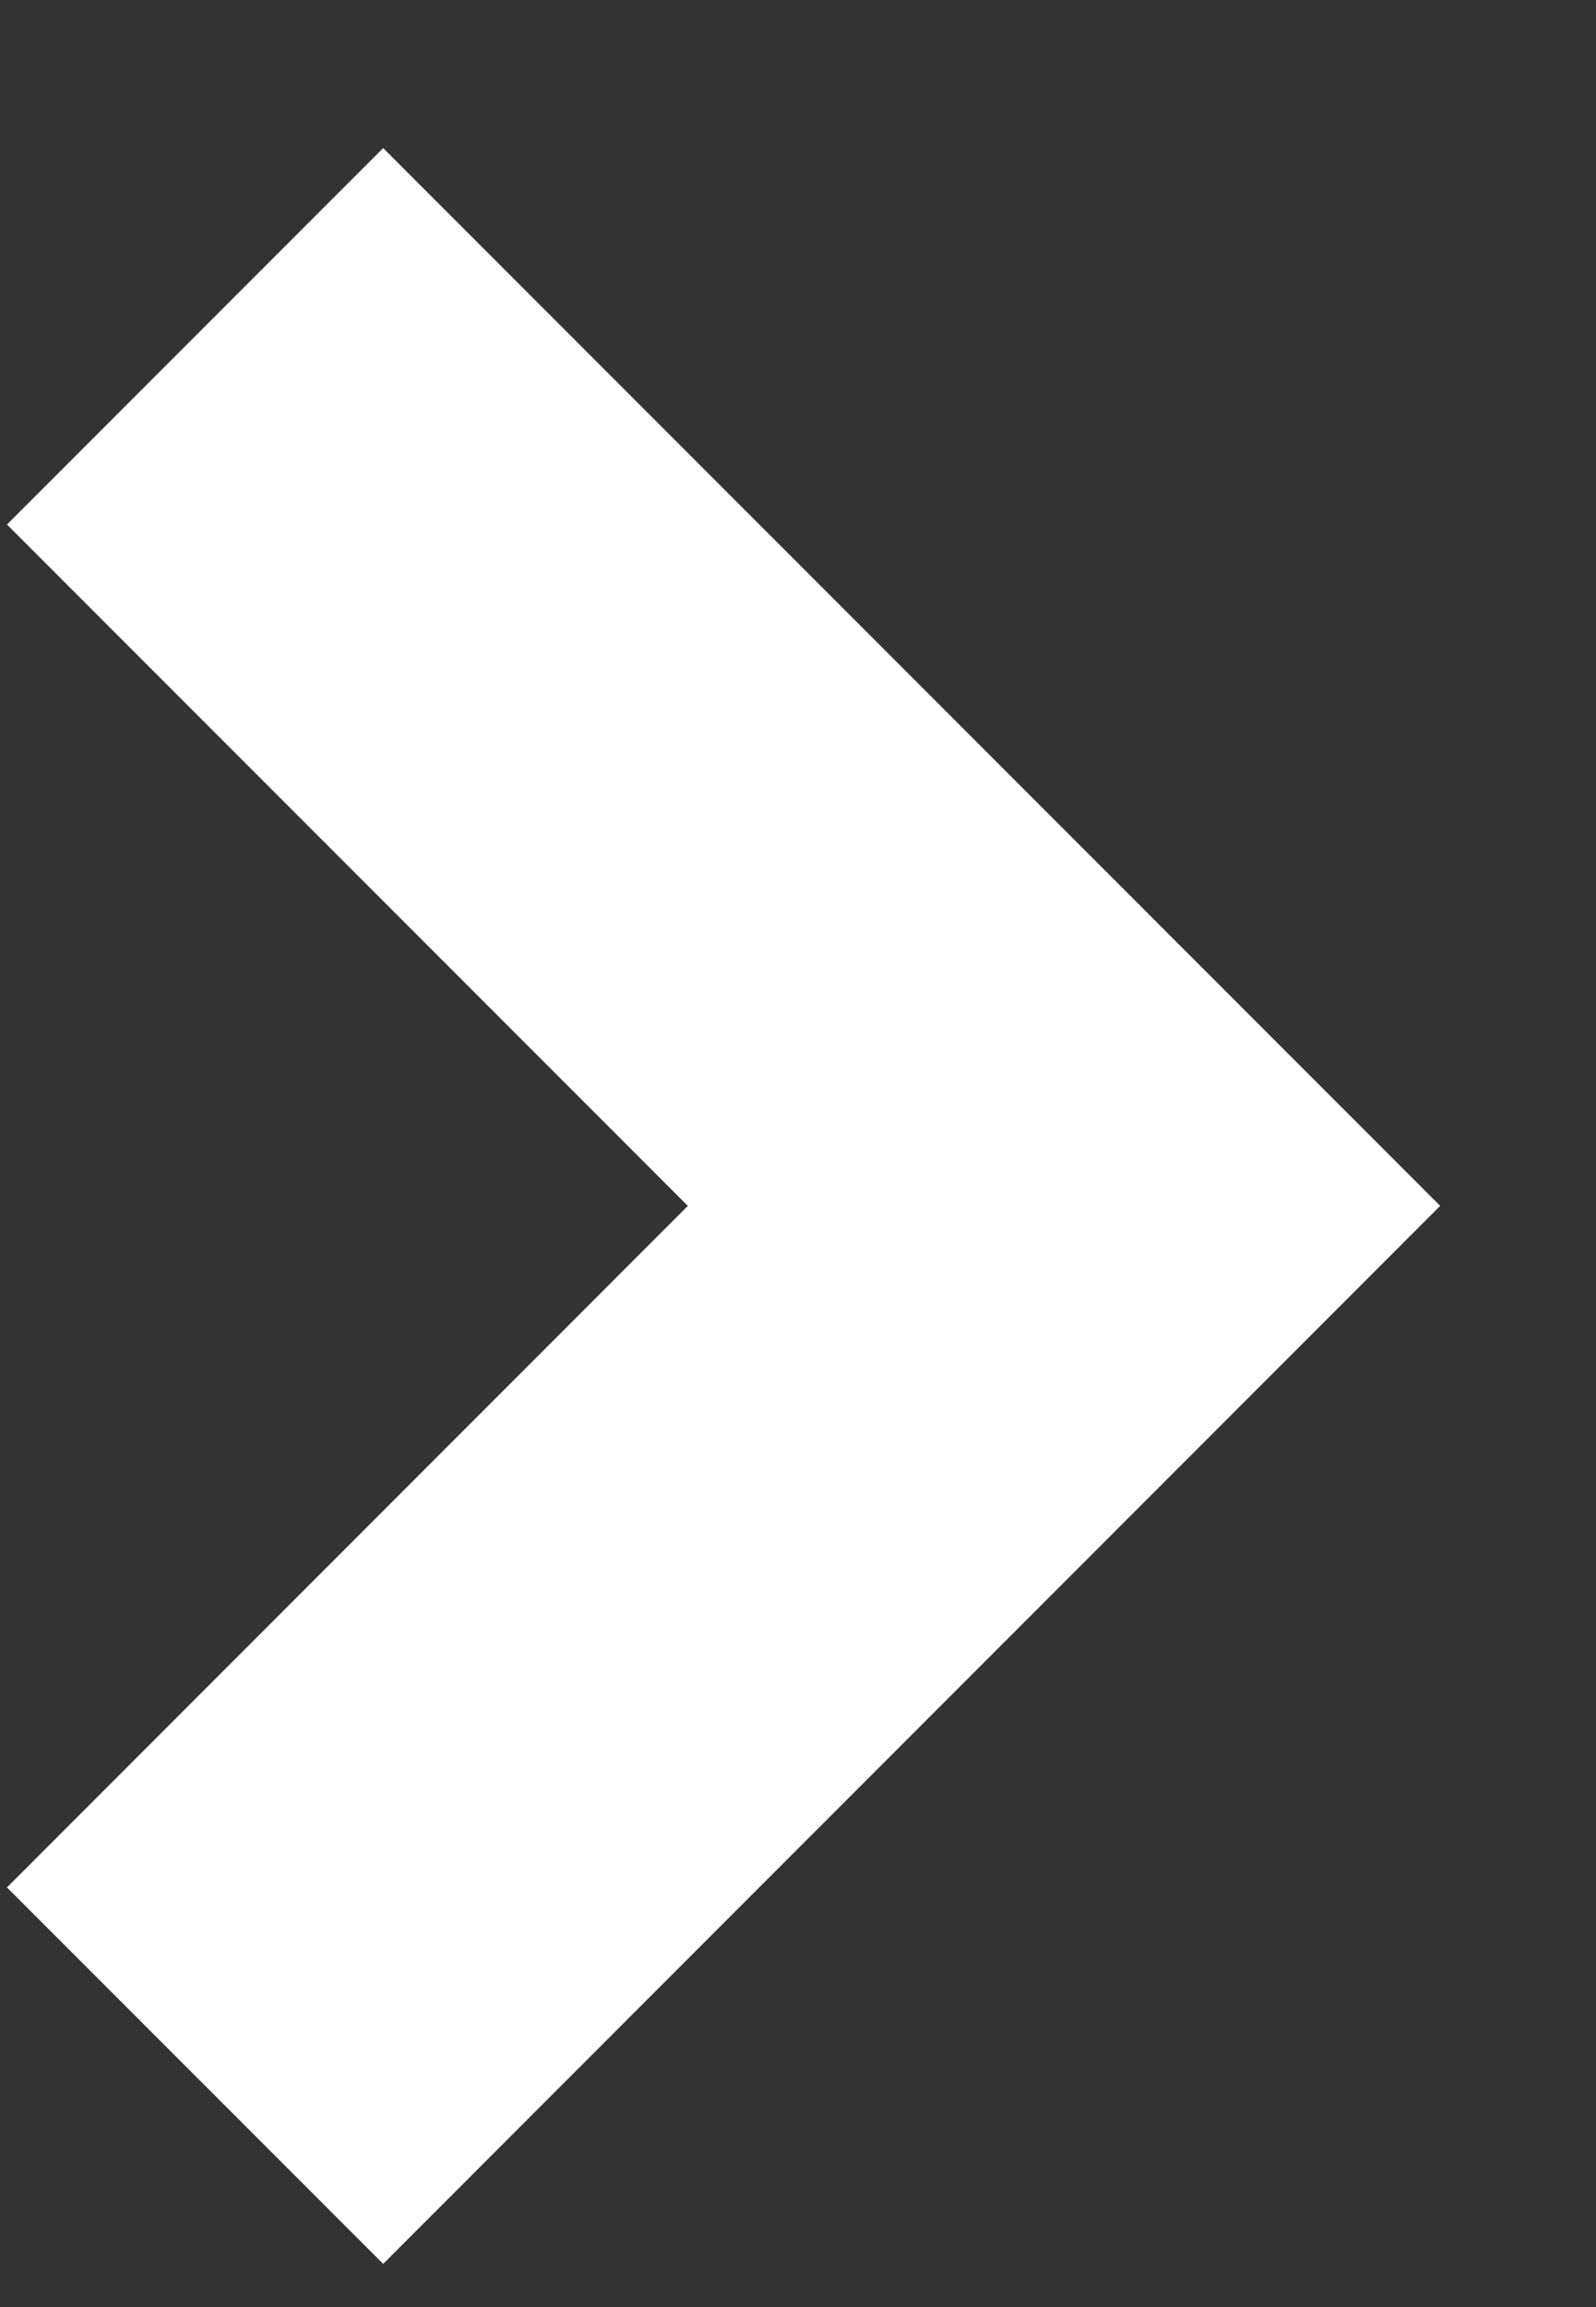
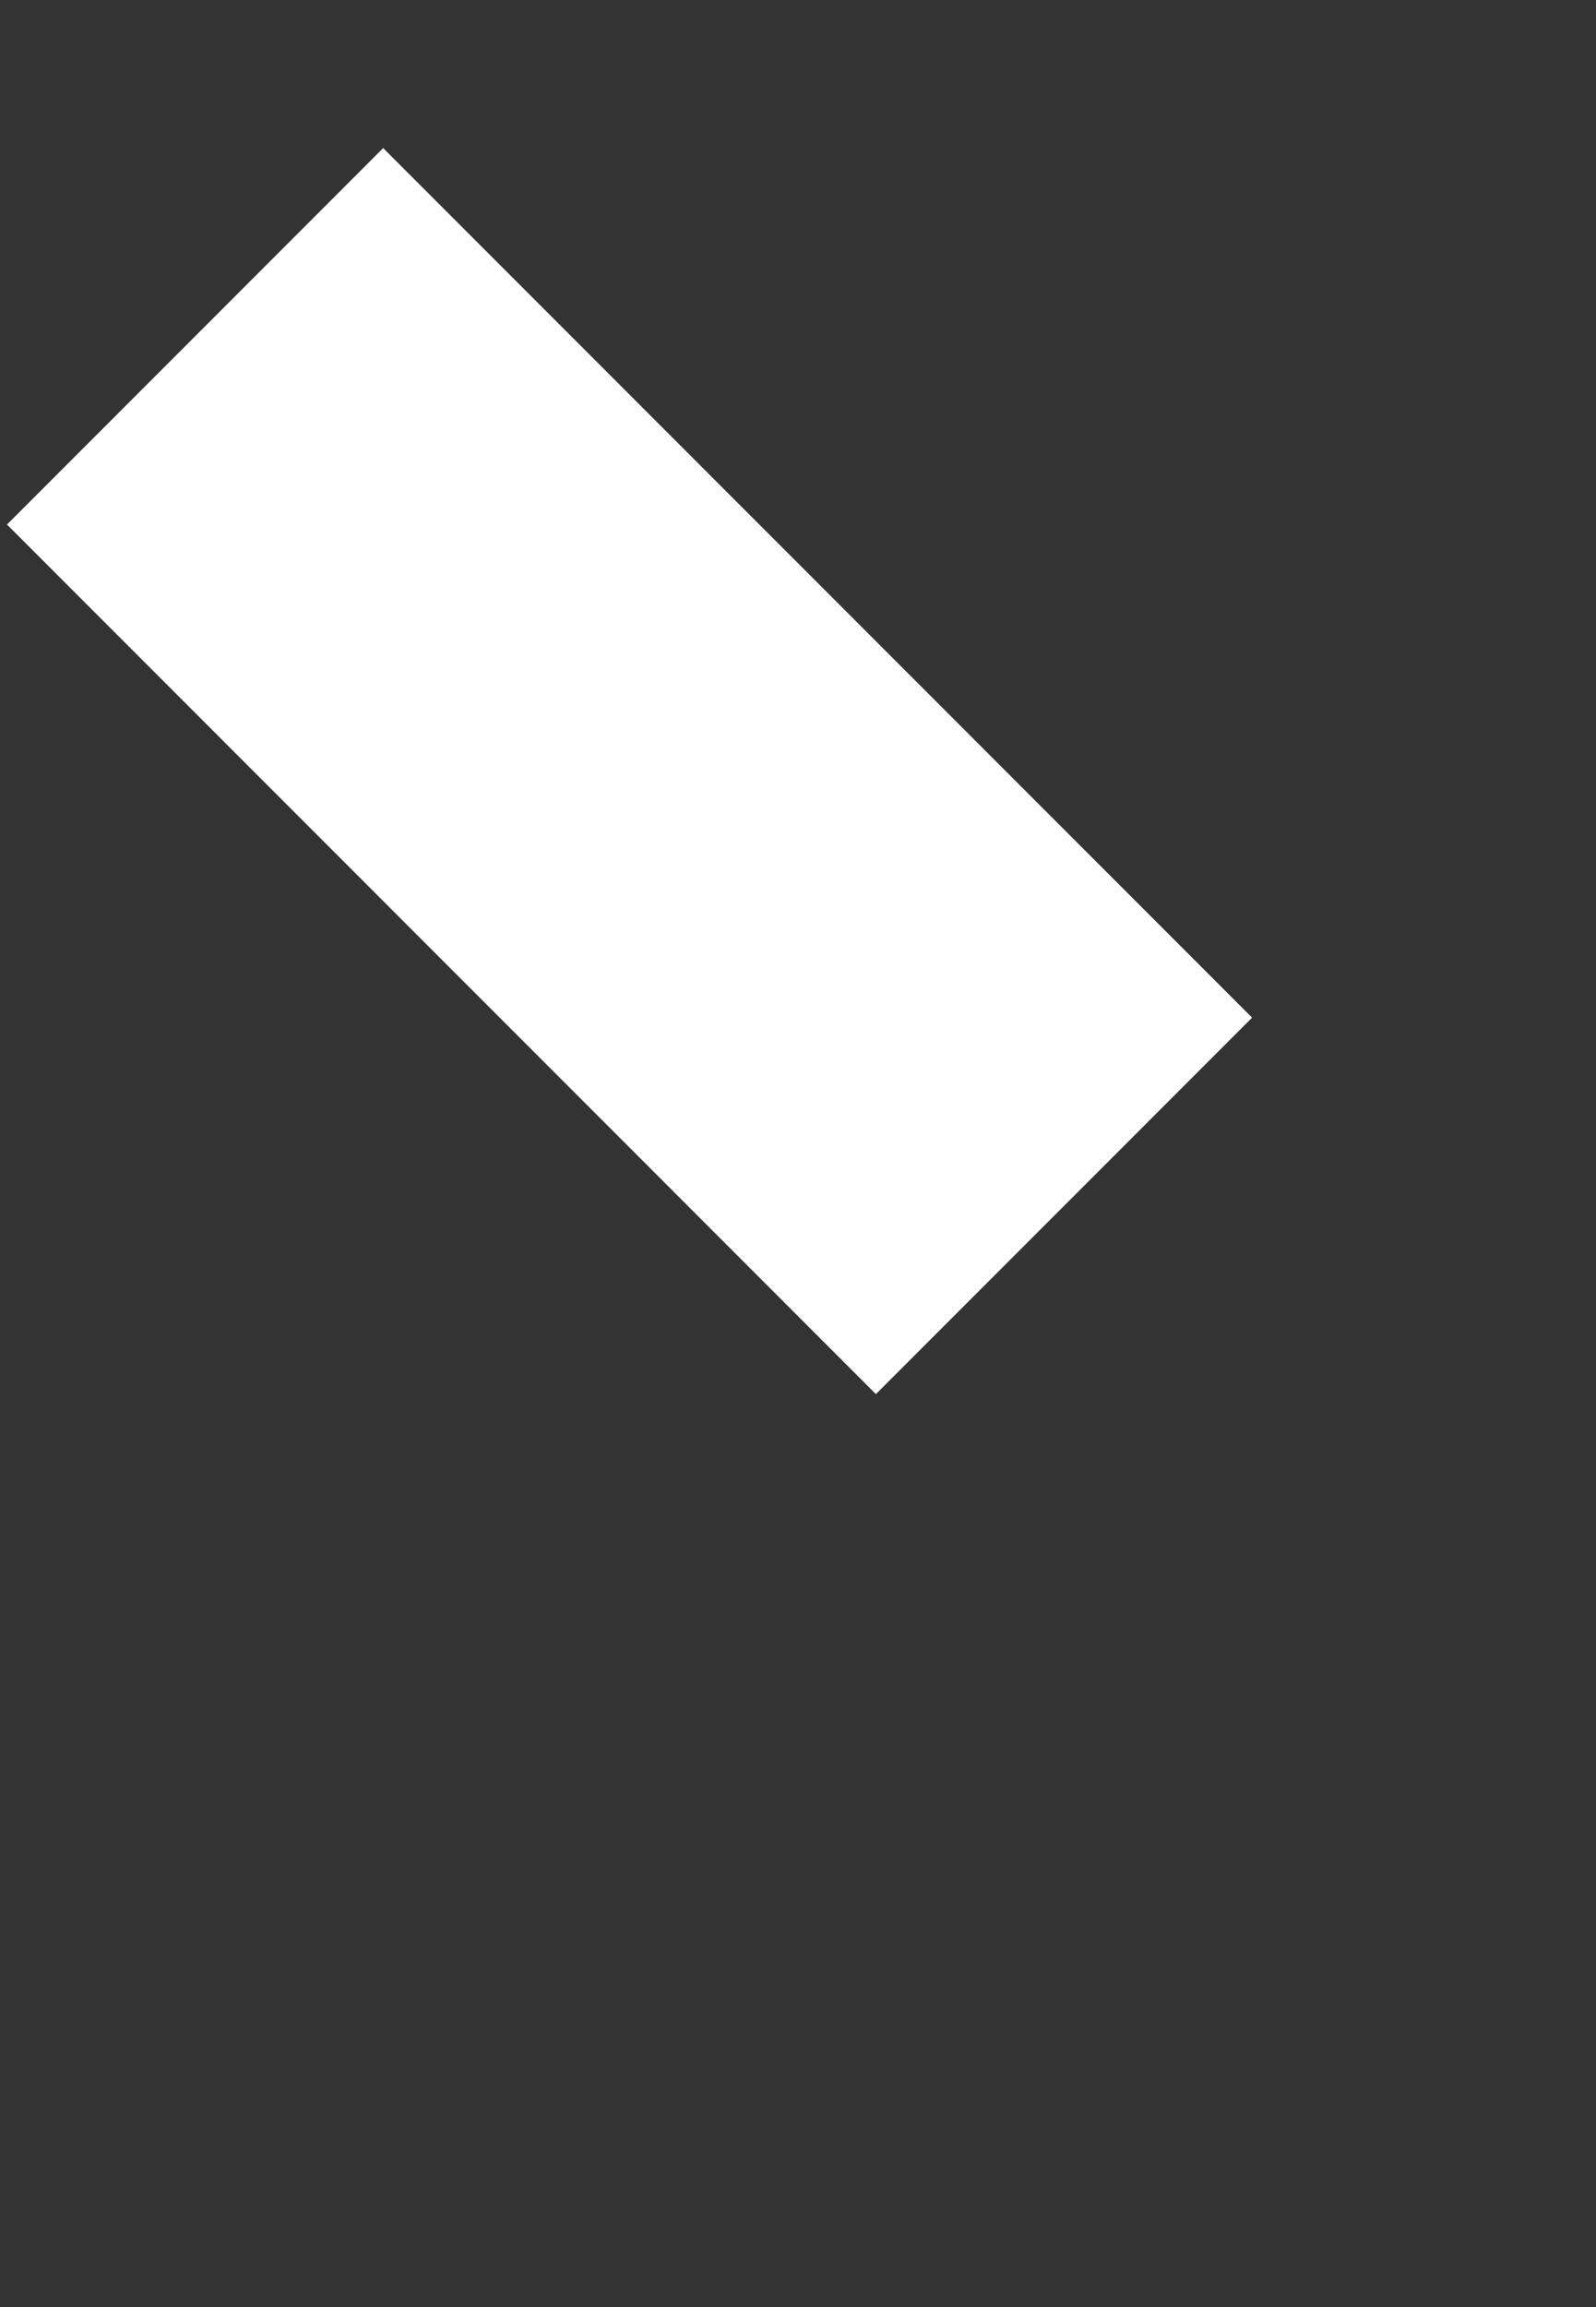
<svg xmlns="http://www.w3.org/2000/svg" width="9" height="13" viewBox="0 0 9 13" fill="none">
  <rect x="0" y="0" width="9" height="13" fill="#333333" stroke="none" />
-   <path d="M1.1 1.895L6 6.795L1.1 11.696" stroke="white" stroke-width="3" />
+   <path d="M1.1 1.895L6 6.795" stroke="white" stroke-width="3" />
</svg>